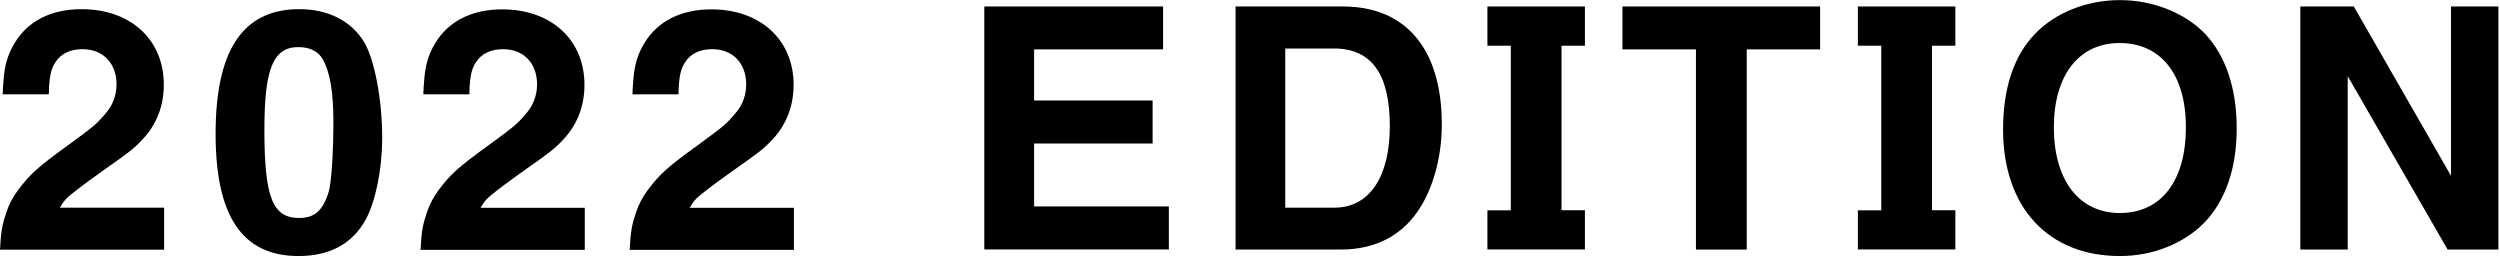
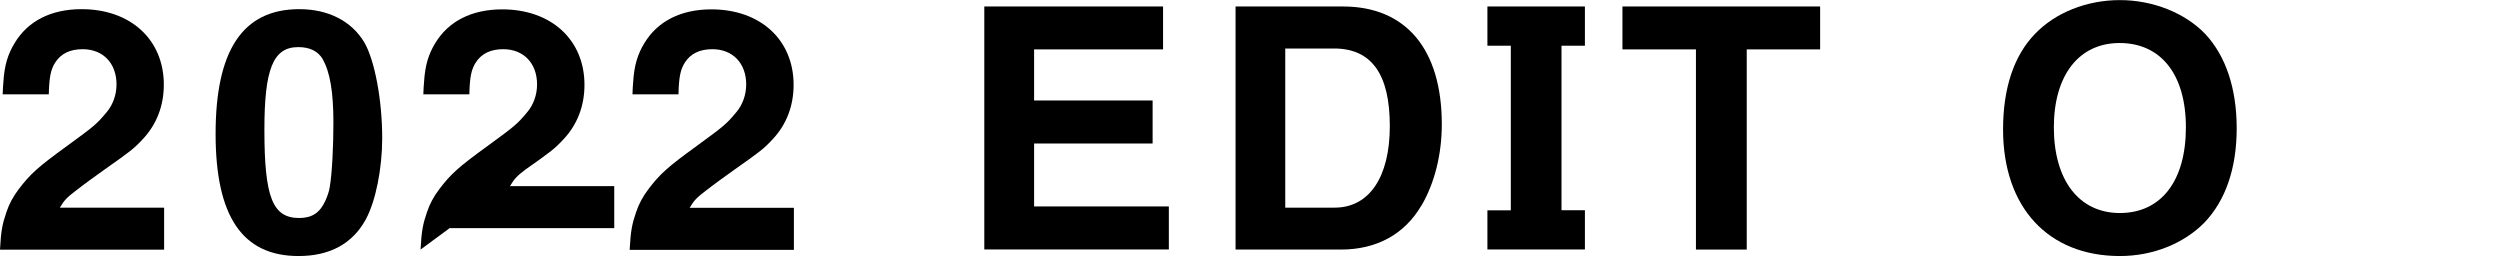
<svg xmlns="http://www.w3.org/2000/svg" width="100%" height="100%" viewBox="0 0 1046 108" version="1.1" xml:space="preserve" style="fill-rule:evenodd;clip-rule:evenodd;stroke-linejoin:round;stroke-miterlimit:2;">
  <g id="_ザイン">
    <path d="M0,104.417c0.417,-7.917 1,-10.75 2.708,-15.709c1.125,-3.416 2.834,-6.5 5.084,-9.5c4.833,-6.375 8.083,-9.333 20.416,-18.25c11.042,-8.083 12.167,-8.916 16.292,-13.875c2.708,-3.125 4.25,-7.375 4.25,-11.75c0,-8.916 -5.667,-14.75 -14.167,-14.75c-5.25,0 -9.083,1.834 -11.458,5.542c-1.833,2.833 -2.542,5.958 -2.708,13.333l-19.292,0c0.125,-2.25 0.125,-3.958 0.292,-5.083c0.416,-6.958 1.833,-11.625 4.666,-16.292c5.542,-9.291 15.292,-14.25 28.042,-14.25c20.542,0 34.417,12.75 34.417,31.584c-0,8.791 -2.959,16.583 -8.792,22.791c-3.667,3.959 -5.375,5.25 -15.875,12.625c-4.542,3.25 -8.5,6.084 -12.333,9.084c-3.542,2.708 -4.667,3.833 -6.5,6.958l43.625,0l-0,17.583l-68.667,0l0,-0.041Z" style="fill-rule:nonzero;" />
    <path d="M153.125,91.667c-5.542,10.208 -15,15.458 -28.208,15.458c-23.5,0 -34.709,-16.583 -34.709,-51.125c0,-34.542 11.084,-52.167 35,-52.167c12.167,0 21.834,4.959 27.209,13.875c4.375,7.5 7.5,24.209 7.5,40.084c-0,12.625 -2.709,26.333 -6.792,33.833l0,0.042Zm-18.125,-67c-2,-3.25 -5.375,-4.959 -10.208,-4.959c-10.5,0 -14.167,9.084 -14.167,34.542c0,28.333 3.417,36.958 14.583,36.958c5.25,0 8.625,-2.125 10.917,-7.208c0.833,-1.833 1.542,-3.833 1.833,-5.667c1,-5.791 1.542,-17.291 1.542,-27.041c0,-12.75 -1.417,-21.25 -4.542,-26.625l0.042,-0Z" style="fill-rule:nonzero;" />
-     <path d="M175.958,104.417c0.417,-7.917 1,-10.75 2.709,-15.709c1.125,-3.416 2.833,-6.5 5.083,-9.5c4.833,-6.375 8.083,-9.333 20.417,-18.25c11.041,-8.083 12.166,-8.916 16.291,-13.875c2.709,-3.125 4.25,-7.375 4.25,-11.75c0,-8.916 -5.666,-14.75 -14.166,-14.75c-5.25,0 -9.084,1.834 -11.459,5.542c-1.833,2.833 -2.541,5.958 -2.708,13.333l-19.25,0c0.125,-2.25 0.125,-3.958 0.292,-5.083c0.416,-6.958 1.833,-11.625 4.666,-16.292c5.542,-9.208 15.292,-14.166 28.042,-14.166c20.542,-0 34.417,12.75 34.417,31.583c-0,8.792 -2.959,16.583 -8.792,22.792c-3.667,3.958 -5.375,5.25 -15.875,12.625c-4.542,3.25 -8.5,6.083 -12.333,9.083c-3.542,2.708 -4.667,3.833 -6.5,6.958l43.625,0l-0,17.584l-68.709,-0l0,-0.125Z" style="fill-rule:nonzero;" />
+     <path d="M175.958,104.417c0.417,-7.917 1,-10.75 2.709,-15.709c1.125,-3.416 2.833,-6.5 5.083,-9.5c4.833,-6.375 8.083,-9.333 20.417,-18.25c11.041,-8.083 12.166,-8.916 16.291,-13.875c2.709,-3.125 4.25,-7.375 4.25,-11.75c0,-8.916 -5.666,-14.75 -14.166,-14.75c-5.25,0 -9.084,1.834 -11.459,5.542c-1.833,2.833 -2.541,5.958 -2.708,13.333l-19.25,0c0.125,-2.25 0.125,-3.958 0.292,-5.083c0.416,-6.958 1.833,-11.625 4.666,-16.292c5.542,-9.208 15.292,-14.166 28.042,-14.166c20.542,-0 34.417,12.75 34.417,31.583c-0,8.792 -2.959,16.583 -8.792,22.792c-3.667,3.958 -5.375,5.25 -15.875,12.625c-3.542,2.708 -4.667,3.833 -6.5,6.958l43.625,0l-0,17.584l-68.709,-0l0,-0.125Z" style="fill-rule:nonzero;" />
    <path d="M263.458,104.417c0.417,-7.917 1,-10.75 2.709,-15.709c1.125,-3.416 2.833,-6.5 5.083,-9.5c4.833,-6.375 8.083,-9.333 20.417,-18.25c11.041,-8.083 12.166,-8.916 16.291,-13.875c2.709,-3.125 4.25,-7.375 4.25,-11.75c0,-8.916 -5.666,-14.75 -14.166,-14.75c-5.25,0 -9.084,1.834 -11.459,5.542c-1.833,2.833 -2.541,5.958 -2.708,13.333l-19.25,0c0.125,-2.25 0.125,-3.958 0.292,-5.083c0.416,-6.958 1.833,-11.625 4.666,-16.292c5.542,-9.208 15.292,-14.166 28.042,-14.166c20.542,-0 34.417,12.75 34.417,31.583c-0,8.792 -2.959,16.583 -8.792,22.792c-3.667,3.958 -5.375,5.25 -15.875,12.625c-4.542,3.25 -8.5,6.083 -12.333,9.083c-3.542,2.708 -4.667,3.833 -6.5,6.958l43.625,0l-0,17.584l-68.709,-0l0,-0.125Z" style="fill-rule:nonzero;" />
    <path d="M411.833,104.417l0,-101.709l74.792,0l0,17.959l-53.958,-0l-0,21.375l49.583,-0l0,18l-49.583,-0l-0,26.333l56.375,0l-0,18l-77.209,0l0,0.042Z" style="fill-rule:nonzero;" />
    <path d="M594.708,86c-7.083,12.042 -18.708,18.417 -33.708,18.417l-44.042,-0l0,-101.709l44.917,0c26.333,0 41.375,17.834 41.375,49.292c0,12.458 -2.958,24.5 -8.5,34l-0.042,0Zm-36.541,-65.708l-20.417,-0l0,66.583l20.667,0c14.458,0 23.083,-12.75 23.083,-34.125c0,-21.375 -7.375,-32.458 -23.375,-32.458l0.042,-0Z" style="fill-rule:nonzero;" />
    <path d="M622.333,104.417l0,-16.417l9.792,0l0,-68.875l-9.792,0l0,-16.417l40.792,0l0,16.417l-9.792,0l0,68.833l9.792,0l0,16.417l-40.792,0l0,0.042Z" style="fill-rule:nonzero;" />
    <path d="M730.833,20.667l0,83.75l-21.25,-0l0,-83.75l-30.75,-0l0,-17.959l82.709,0l-0,17.959l-30.75,-0l0.041,-0Z" style="fill-rule:nonzero;" />
-     <path d="M777.333,104.417l0,-16.417l9.792,0l0,-68.875l-9.792,0l0,-16.417l40.792,0l0,16.417l-9.792,0l0,68.833l9.792,0l0,16.417l-40.792,0l0,0.042Z" style="fill-rule:nonzero;" />
    <path d="M922.375,93.083c-8.625,8.792 -21.542,14.042 -35.417,14.042c-30.041,0 -48.875,-20.417 -48.875,-52.958c0,-17.292 4.542,-30.875 13.334,-39.959c8.5,-8.916 21.666,-14.166 35.541,-14.166c13.875,-0 27.334,5.375 35.834,14.291c8.5,9.209 13.041,22.667 13.041,39.375c0,16.709 -4.666,30.167 -13.458,39.375Zm-35.542,-75.083c-17,0 -27.5,13.458 -27.5,35.292c0,21.833 10.334,35.833 27.625,35.833c17.292,0 27.625,-13.458 27.625,-35.833c0,-22.375 -10.625,-35.292 -27.75,-35.292Z" style="fill-rule:nonzero;" />
-     <path d="M1024.08,104.417l-41.791,-72.542l-0,72.542l-19.834,-0l0,-101.709l22.375,0l40.667,70.834l0,-70.834l19.833,0l0,101.709l-21.25,-0Z" style="fill-rule:nonzero;" />
  </g>
</svg>